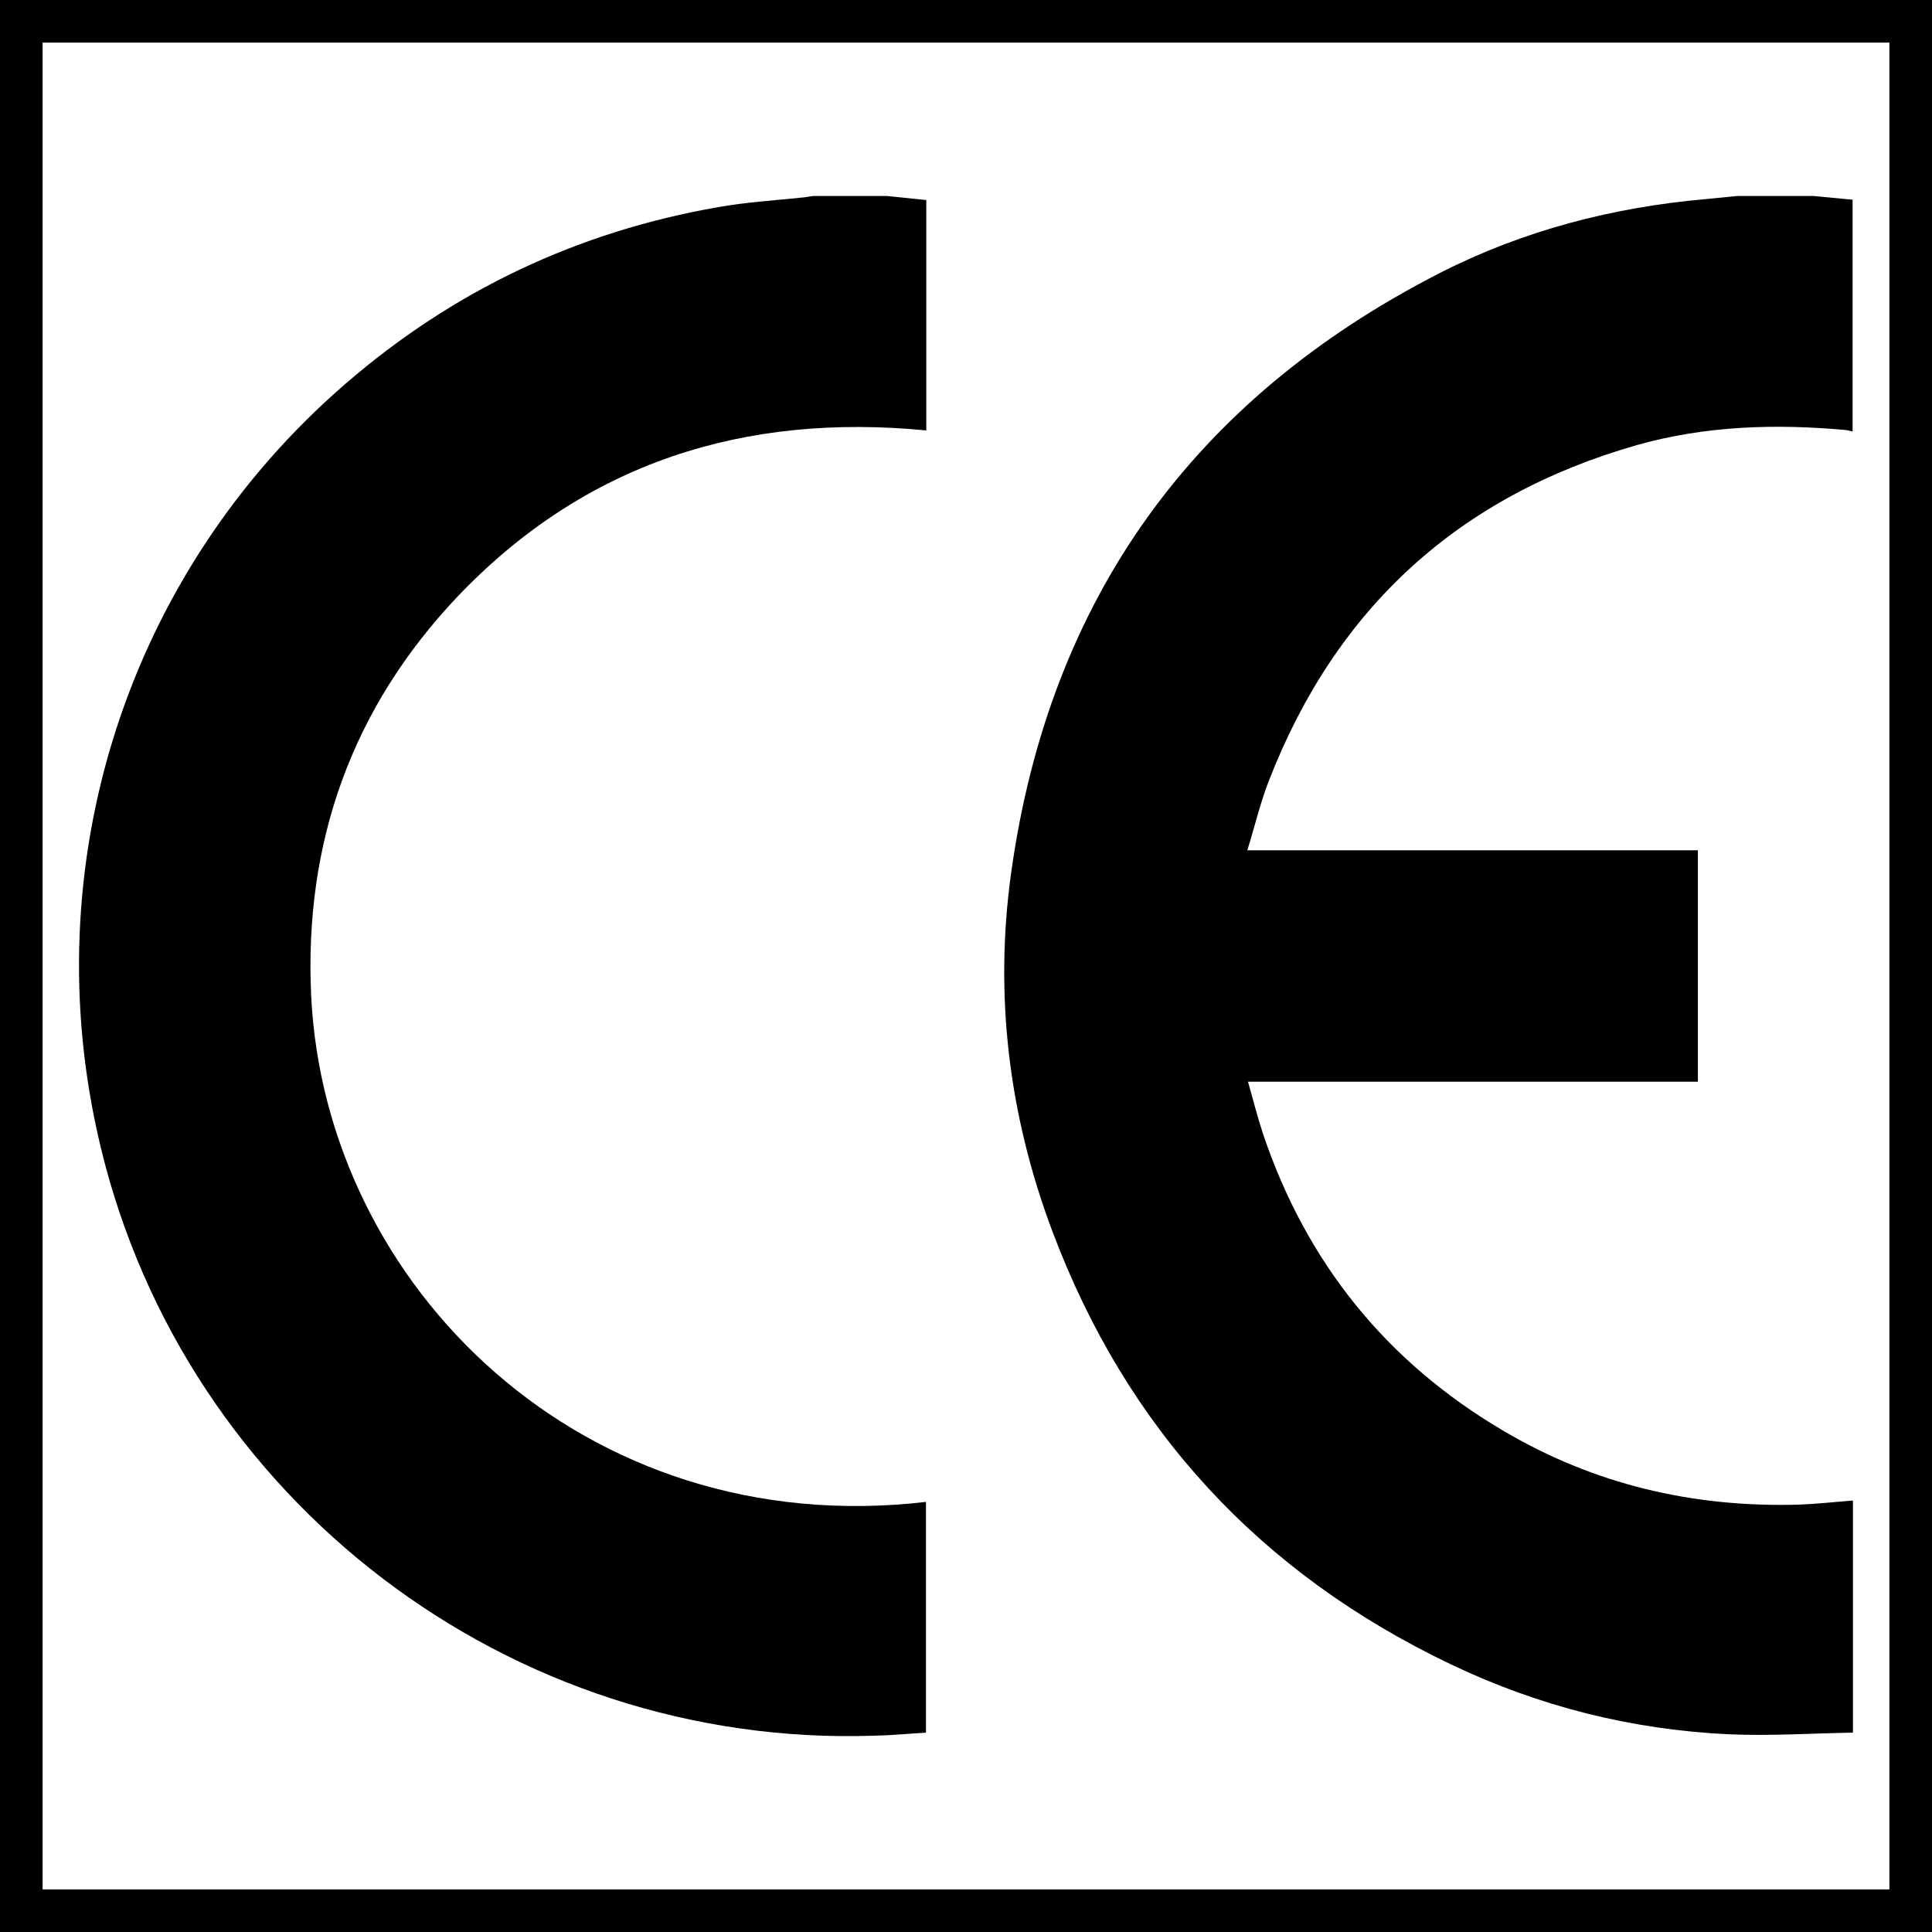
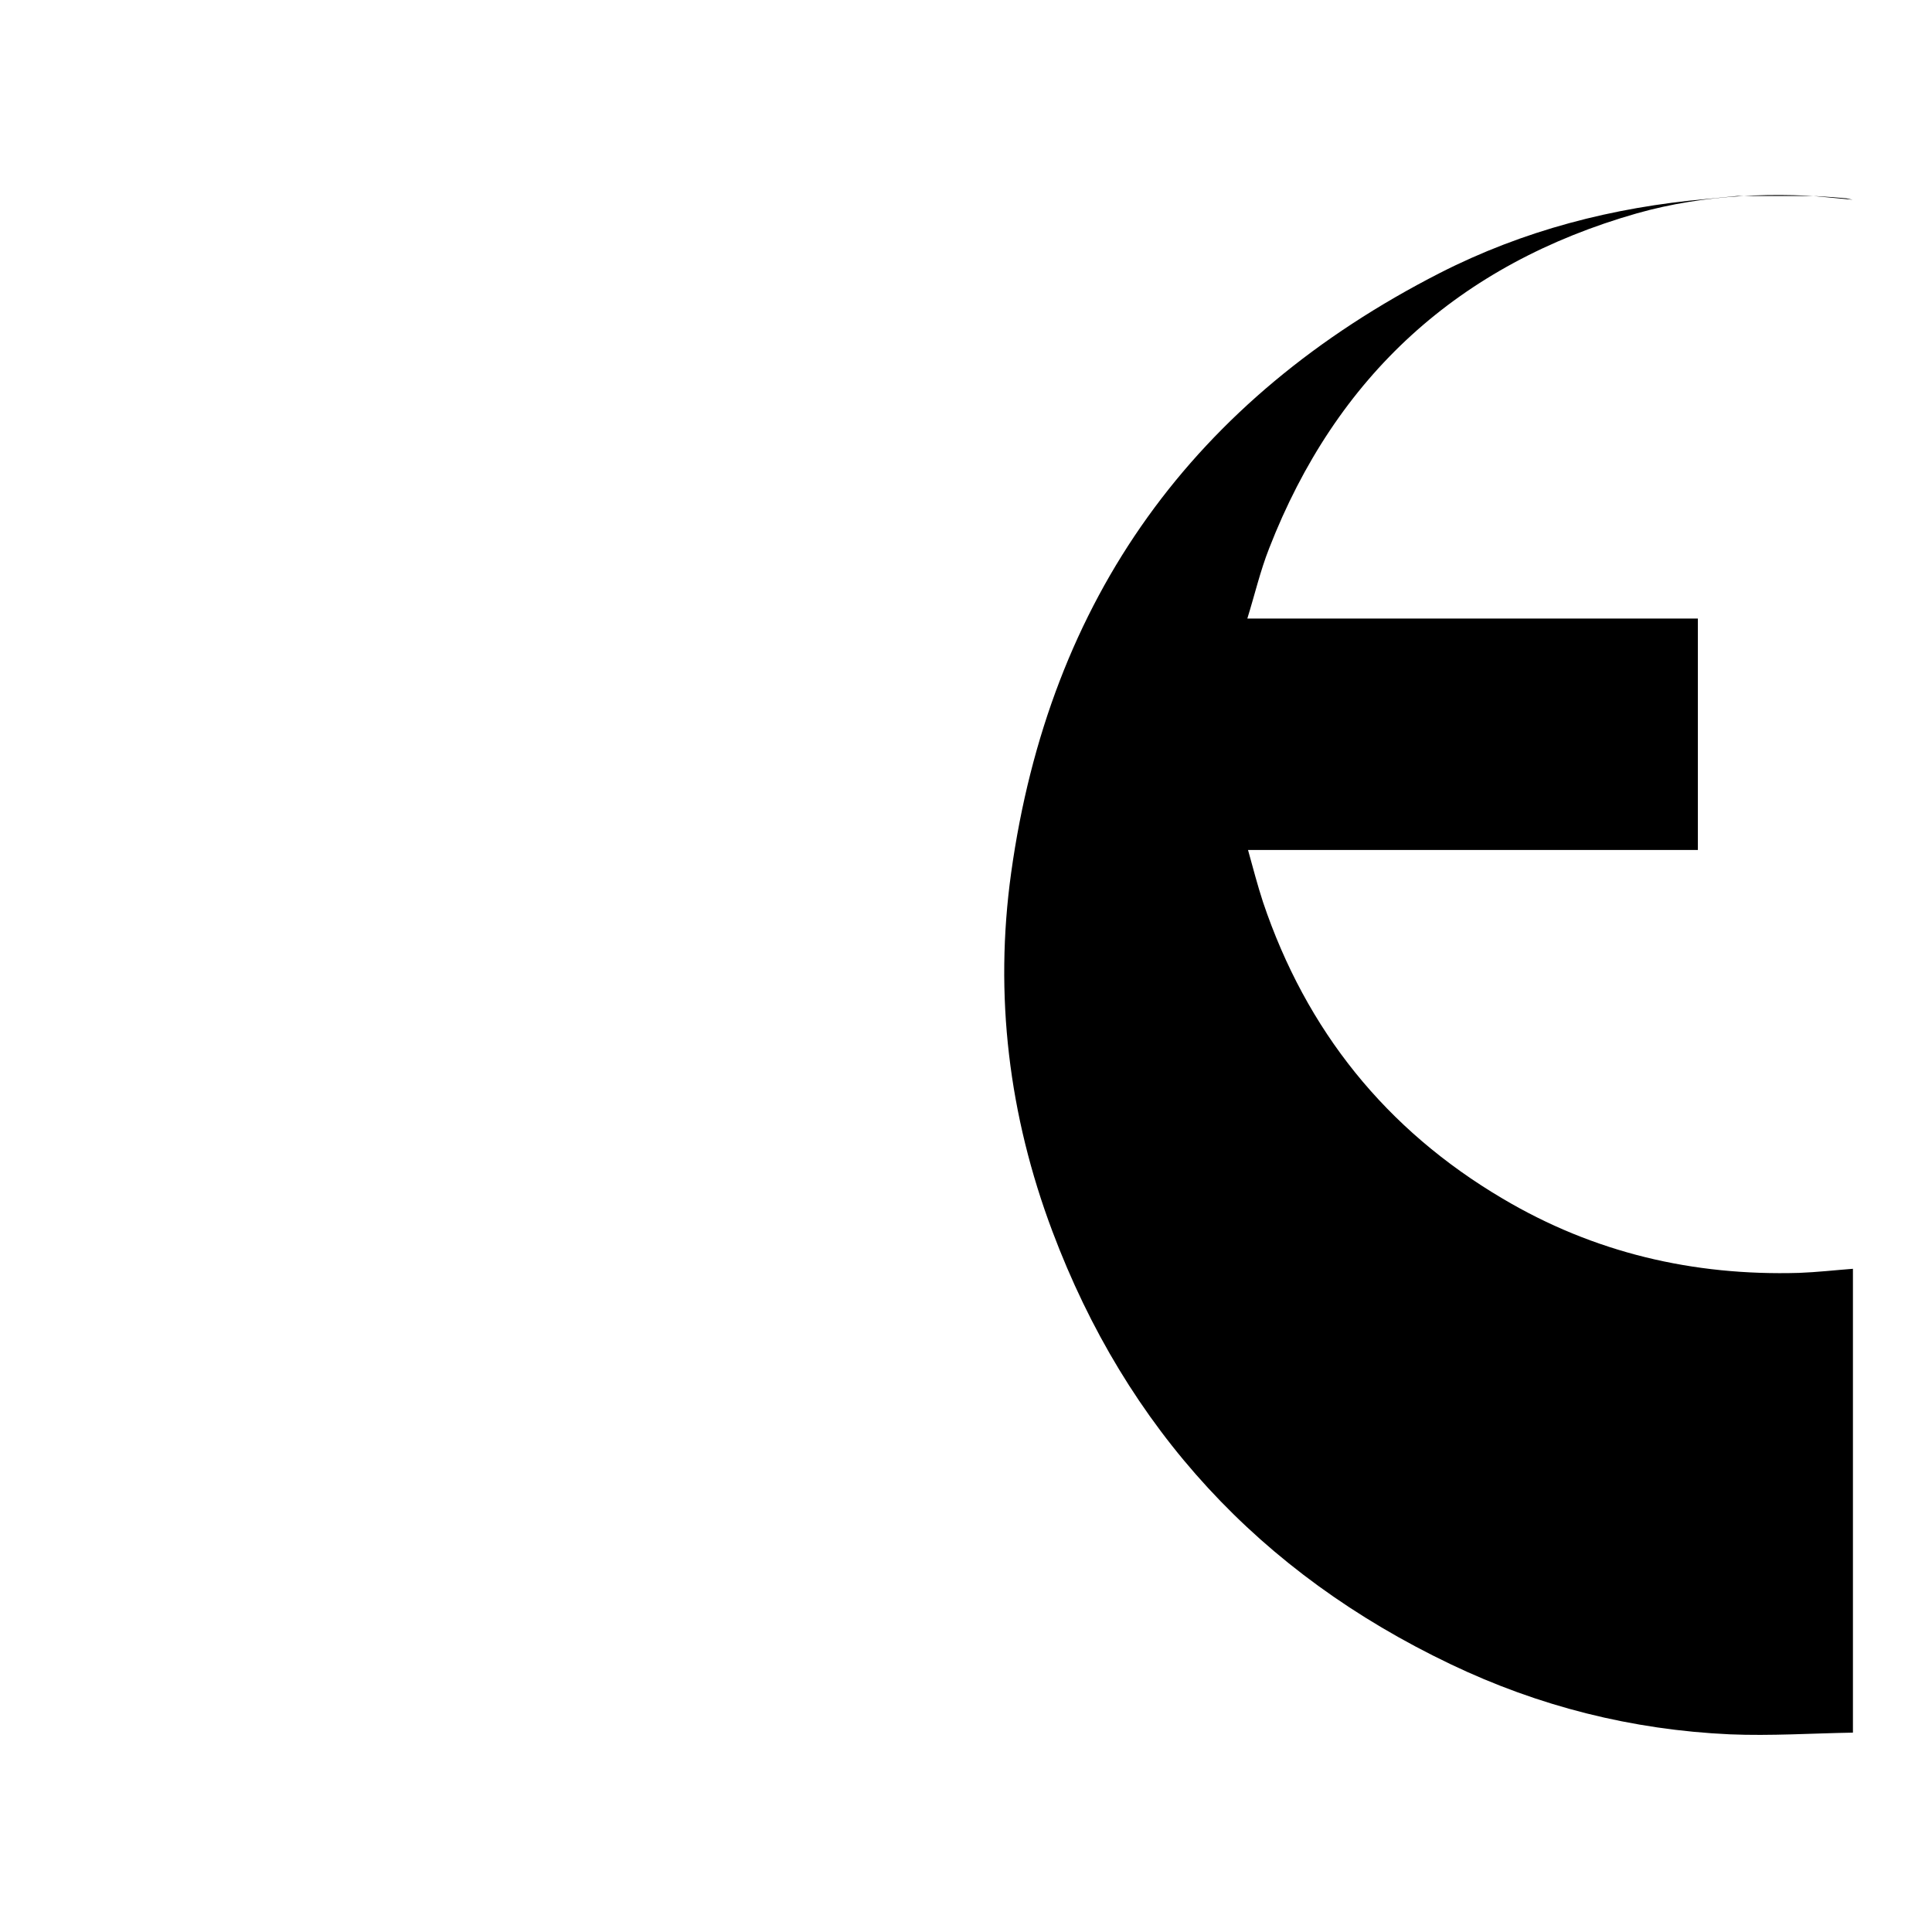
<svg xmlns="http://www.w3.org/2000/svg" version="1.1" x="0px" y="0px" viewBox="0 0 56.69 56.69" style="enable-background:new 0 0 56.69 56.69;" xml:space="preserve">
  <g id="Ebene_2">
</g>
  <g id="Livello_1">
    <g>
-       <path d="M55.44,1.25v54.19H1.25V1.25H55.44 M56.69,0H0v56.69h56.69V0L56.69,0z" />
-     </g>
+       </g>
    <g>
      <g>
-         <path d="M54.37,50.84c-1.2,0.02-2.41,0.1-3.61,0.05c-2.87-0.13-5.61-0.82-8.2-2.06c-5.59-2.67-9.5-6.9-11.68-12.7     c-1.28-3.4-1.71-6.93-1.21-10.52c1.12-8.05,5.36-13.91,12.58-17.6c2.45-1.25,5.08-1.93,7.82-2.17c0.3-0.03,0.61-0.06,0.91-0.09     c0.74,0,1.48,0,2.22,0c0.39,0.04,0.77,0.07,1.16,0.11c0,2.27,0,4.54,0,6.8c-0.06-0.01-0.12-0.03-0.18-0.04     c-2.07-0.19-4.13-0.13-6.15,0.44c-5.22,1.49-8.82,4.77-10.79,9.83c-0.26,0.66-0.42,1.35-0.64,2.06c4.45,0,8.82,0,13.22,0     c0,2.27,0,4.51,0,6.79c-4.4,0-8.78,0-13.2,0c0.15,0.54,0.28,1.04,0.44,1.53c1.27,3.77,3.61,6.68,7.03,8.7     c2.68,1.59,5.59,2.27,8.7,2.18c0.53-0.02,1.05-0.08,1.58-0.12C54.37,46.3,54.37,48.57,54.37,50.84z" />
-         <path d="M26.02,5.75c0.38,0.04,0.76,0.08,1.16,0.12c0,2.25,0,4.5,0,6.76c-5.35-0.52-10.01,0.95-13.75,4.87     c-3.1,3.27-4.51,7.21-4.3,11.71c0.41,8.54,8,16.03,18.04,14.86c0,2.25,0,4.49,0,6.77c-0.51,0.03-1.01,0.08-1.52,0.09     c-10.68,0.36-20.21-6.9-22.7-17.29C0.97,25.4,3.72,16.8,10.15,11.25c3.16-2.73,6.8-4.45,10.91-5.17c0.84-0.15,1.69-0.2,2.54-0.29     c0.09-0.01,0.17-0.03,0.26-0.04C24.57,5.75,25.29,5.75,26.02,5.75z" />
+         <path d="M54.37,50.84c-1.2,0.02-2.41,0.1-3.61,0.05c-2.87-0.13-5.61-0.82-8.2-2.06c-5.59-2.67-9.5-6.9-11.68-12.7     c-1.28-3.4-1.71-6.93-1.21-10.52c1.12-8.05,5.36-13.91,12.58-17.6c2.45-1.25,5.08-1.93,7.82-2.17c0.3-0.03,0.61-0.06,0.91-0.09     c0.74,0,1.48,0,2.22,0c0.39,0.04,0.77,0.07,1.16,0.11c-0.06-0.01-0.12-0.03-0.18-0.04     c-2.07-0.19-4.13-0.13-6.15,0.44c-5.22,1.49-8.82,4.77-10.79,9.83c-0.26,0.66-0.42,1.35-0.64,2.06c4.45,0,8.82,0,13.22,0     c0,2.27,0,4.51,0,6.79c-4.4,0-8.78,0-13.2,0c0.15,0.54,0.28,1.04,0.44,1.53c1.27,3.77,3.61,6.68,7.03,8.7     c2.68,1.59,5.59,2.27,8.7,2.18c0.53-0.02,1.05-0.08,1.58-0.12C54.37,46.3,54.37,48.57,54.37,50.84z" />
      </g>
    </g>
  </g>
</svg>